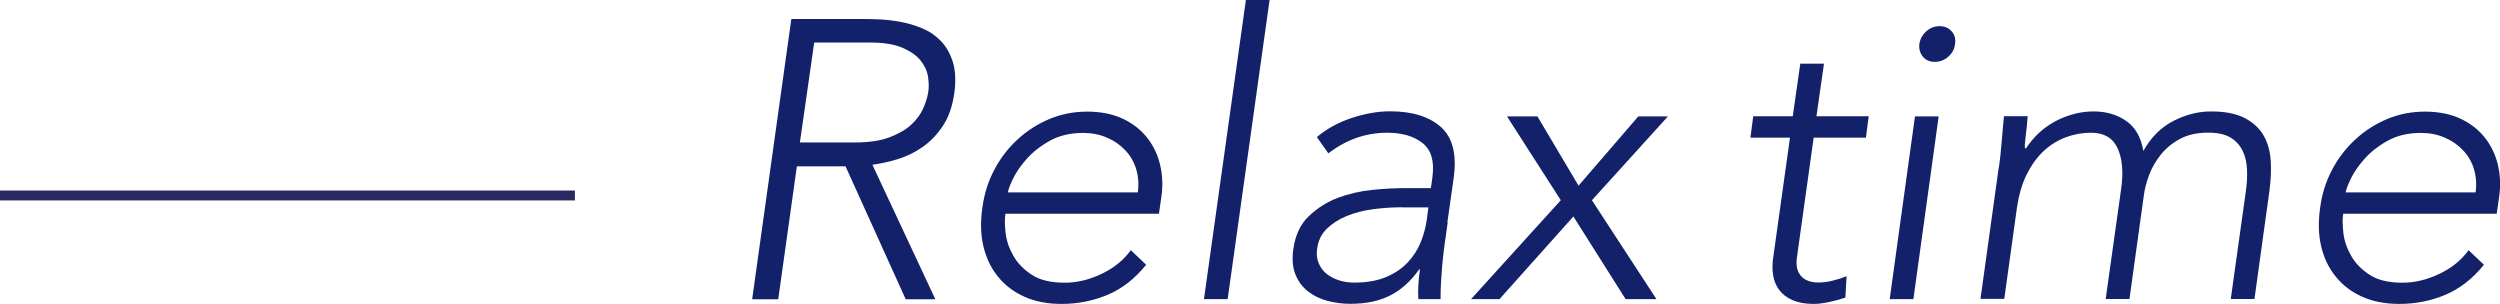
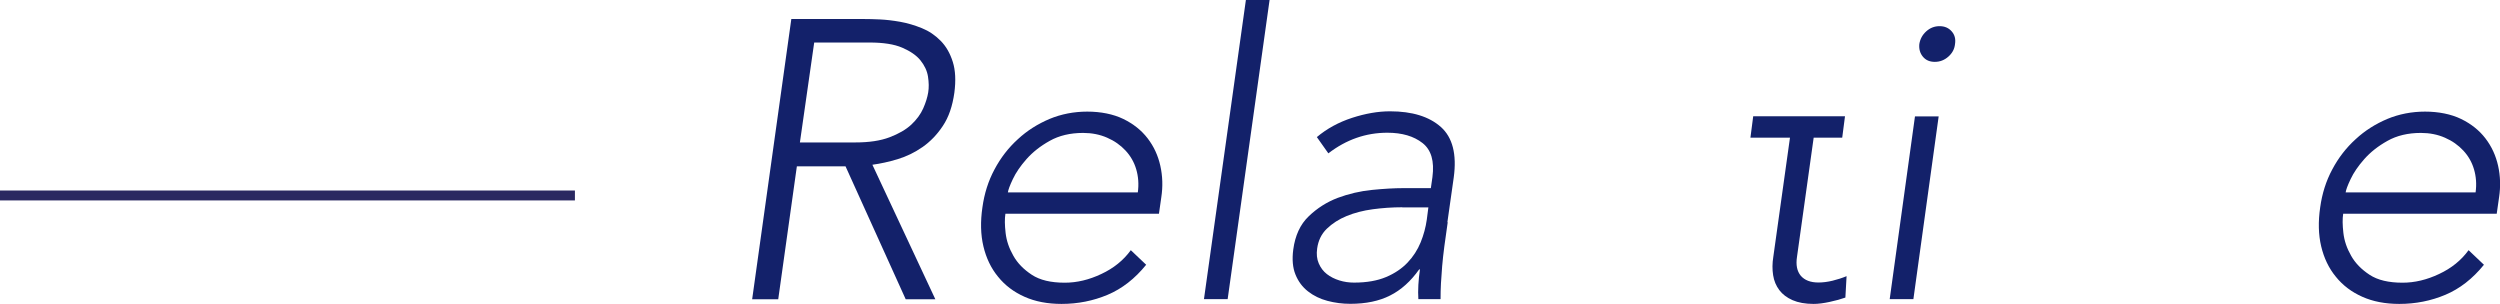
<svg xmlns="http://www.w3.org/2000/svg" id="_レイヤー_2" width="252.21" height="30.66" viewBox="0 0 252.21 30.66">
  <defs>
    <style>.cls-1{fill:#13216a;}.cls-2{fill:none;stroke:#2a2861;stroke-miterlimit:10;}</style>
  </defs>
  <g id="design">
    <path class="cls-1" d="m79.82,1.92h7.42c.37,0,.88.01,1.52.04s1.32.11,2.06.24c.73.13,1.46.35,2.18.64s1.35.72,1.9,1.28c.55.56.95,1.26,1.22,2.12.27.85.32,1.89.16,3.11-.19,1.36-.57,2.47-1.16,3.35-.58.88-1.27,1.59-2.06,2.14-.79.55-1.62.95-2.51,1.22-.89.27-1.74.45-2.54.56l6.35,13.57h-2.99l-6.07-13.41h-4.91l-1.88,13.41h-2.63l3.95-28.26Zm.88,12.45h5.59c1.38,0,2.53-.17,3.45-.52.92-.35,1.65-.77,2.2-1.28.54-.51.94-1.05,1.2-1.64s.42-1.12.5-1.6c.08-.48.07-1.01-.02-1.6-.09-.58-.35-1.13-.76-1.64-.41-.51-1.03-.93-1.84-1.28s-1.91-.52-3.29-.52h-5.59l-1.44,10.06Z" />
    <path class="cls-1" d="m115.63,26.71c-1.14,1.41-2.44,2.42-3.89,3.03-1.45.61-3,.92-4.65.92-1.41,0-2.66-.24-3.73-.72-1.08-.48-1.97-1.15-2.67-2.02-.71-.86-1.2-1.89-1.48-3.07-.28-1.18-.31-2.5-.1-3.93.19-1.38.59-2.66,1.22-3.83.62-1.17,1.41-2.19,2.36-3.05.94-.87,2.01-1.54,3.19-2.04,1.18-.49,2.46-.74,3.81-.74s2.62.25,3.63.74,1.83,1.14,2.46,1.96,1.05,1.74,1.28,2.77c.23,1.04.26,2.09.1,3.15l-.24,1.68h-15.49c-.08.51-.07,1.15.02,1.94.09.79.35,1.55.78,2.3.42.75,1.04,1.38,1.86,1.92s1.92.8,3.33.8c1.22,0,2.45-.29,3.69-.88,1.24-.58,2.23-1.38,2.97-2.4l1.56,1.48Zm-.84-7.31c.11-.82.05-1.6-.16-2.31-.21-.72-.57-1.35-1.08-1.9-.5-.54-1.12-.98-1.86-1.3-.73-.32-1.54-.48-2.42-.48-1.3,0-2.43.27-3.37.8-.95.53-1.72,1.14-2.34,1.84-.61.69-1.07,1.36-1.38,2.02-.31.65-.47,1.1-.5,1.34h13.09Z" />
    <path class="cls-1" d="m125.69,0h2.39l-4.23,30.18h-2.39L125.69,0Z" />
    <path class="cls-1" d="m146.05,22.43c-.13.91-.25,1.72-.34,2.43-.09.72-.17,1.38-.22,2-.05.61-.09,1.18-.12,1.72s-.04,1.06-.04,1.6h-2.24c-.03-.45-.03-.93,0-1.44.03-.5.08-1.02.16-1.56h-.08c-.85,1.2-1.83,2.08-2.93,2.63-1.1.56-2.44.84-4.01.84-.8,0-1.57-.1-2.32-.3s-1.4-.52-1.96-.96-.98-1-1.26-1.7c-.28-.69-.35-1.53-.22-2.52.19-1.41.7-2.53,1.56-3.35.85-.82,1.83-1.44,2.93-1.86,1.1-.41,2.26-.68,3.45-.8,1.2-.12,2.25-.18,3.15-.18h2.79l.16-1.12c.21-1.6-.12-2.74-1-3.43-.88-.69-2.06-1.04-3.55-1.04-2.16,0-4.14.69-5.95,2.08l-1.16-1.64c1.01-.85,2.2-1.5,3.55-1.94,1.36-.44,2.63-.66,3.83-.66,2.24,0,3.95.53,5.13,1.58,1.18,1.05,1.62,2.75,1.3,5.09l-.64,4.51Zm-4.59-1.52c-1.01,0-2,.07-2.97.2-.97.13-1.85.36-2.63.68s-1.45.75-2,1.28c-.55.53-.87,1.2-.98,2-.08.56-.03,1.06.16,1.5.19.44.46.8.82,1.08.36.28.78.49,1.26.64.48.15.97.22,1.48.22,1.28,0,2.35-.19,3.23-.56.88-.37,1.6-.86,2.17-1.46s1.01-1.28,1.32-2.04c.31-.76.51-1.52.62-2.29l.16-1.24h-2.63Z" />
-     <path class="cls-1" d="m157.46,20.2l-5.43-8.46h3.07l4.15,6.99,6.03-6.99h2.99l-7.67,8.46,6.51,9.98h-3.11l-5.27-8.34-7.46,8.34h-2.87l9.06-9.98Z" />
-     <path class="cls-1" d="m188.24,13.89h-5.27l-1.68,12.01c-.13.83,0,1.46.38,1.92.39.45.98.68,1.78.68.45,0,.92-.06,1.42-.18.49-.12.96-.27,1.42-.46l-.12,2.16c-.45.16-.98.31-1.6.44-.61.13-1.14.2-1.6.2-.85,0-1.56-.13-2.13-.38-.57-.25-1.02-.59-1.34-1.02s-.53-.92-.62-1.5c-.09-.57-.09-1.19.02-1.86l1.68-12.01h-3.99l.28-2.16h3.99l.76-5.31h2.39l-.76,5.31h5.27l-.28,2.16Z" />
+     <path class="cls-1" d="m188.24,13.89h-5.27l-1.68,12.01c-.13.83,0,1.46.38,1.92.39.45.98.68,1.78.68.45,0,.92-.06,1.42-.18.49-.12.96-.27,1.42-.46l-.12,2.16c-.45.16-.98.31-1.6.44-.61.13-1.14.2-1.6.2-.85,0-1.56-.13-2.13-.38-.57-.25-1.02-.59-1.34-1.02s-.53-.92-.62-1.5c-.09-.57-.09-1.19.02-1.86l1.68-12.01h-3.99l.28-2.16h3.99l.76-5.31l-.76,5.31h5.27l-.28,2.16Z" />
    <path class="cls-1" d="m193.19,11.74h2.39l-2.55,18.44h-2.39l2.55-18.44Zm.44-7.3c.08-.5.31-.93.7-1.28s.83-.52,1.34-.52.91.17,1.22.52c.31.35.42.77.34,1.28-.05.51-.28.93-.68,1.28-.4.35-.85.52-1.36.52s-.91-.17-1.2-.52-.41-.77-.36-1.28Z" />
-     <path class="cls-1" d="m201.65,16.92c.05-.35.11-.76.16-1.26.05-.49.1-.99.14-1.5s.08-.98.12-1.42c.04-.44.07-.78.1-1.02h2.39c-.05.69-.12,1.36-.2,2s-.11,1.05-.08,1.24h.12c.32-.5.71-.98,1.18-1.44.46-.45.99-.84,1.58-1.18s1.22-.6,1.92-.8c.69-.2,1.41-.3,2.16-.3,1.22,0,2.3.31,3.23.94.93.63,1.52,1.64,1.76,3.05.77-1.38,1.78-2.39,3.03-3.03,1.25-.64,2.51-.96,3.79-.96,1.44,0,2.58.23,3.43.68s1.48,1.04,1.9,1.78c.41.73.64,1.58.7,2.53s.01,1.94-.12,2.95l-1.52,10.98h-2.39l1.52-10.86c.11-.75.15-1.47.12-2.18-.03-.71-.17-1.34-.44-1.9-.27-.56-.67-1-1.22-1.34-.55-.33-1.3-.5-2.25-.5-1.12,0-2.06.21-2.83.62-.77.41-1.42.94-1.94,1.58-.52.64-.92,1.33-1.2,2.08s-.46,1.45-.54,2.12l-1.44,10.38h-2.4l1.56-11.1c.24-1.7.12-3.07-.36-4.11-.48-1.04-1.37-1.56-2.67-1.56-.88,0-1.73.15-2.56.46-.83.31-1.57.77-2.24,1.4s-1.23,1.41-1.7,2.35c-.47.95-.79,2.06-.98,3.33l-1.28,9.22h-2.4l1.84-13.25Z" />
    <path class="cls-1" d="m250.59,26.71c-1.14,1.41-2.44,2.42-3.89,3.03-1.45.61-3,.92-4.65.92-1.41,0-2.66-.24-3.73-.72-1.08-.48-1.97-1.15-2.67-2.02-.71-.86-1.2-1.89-1.48-3.07-.28-1.18-.31-2.5-.1-3.93.19-1.38.59-2.66,1.22-3.83.62-1.17,1.41-2.19,2.36-3.05.94-.87,2.01-1.54,3.19-2.04,1.18-.49,2.46-.74,3.81-.74s2.62.25,3.63.74,1.83,1.14,2.46,1.96,1.05,1.74,1.28,2.77c.23,1.04.26,2.09.1,3.15l-.24,1.68h-15.49c-.08.51-.07,1.15.02,1.94.09.79.35,1.55.78,2.3.42.75,1.04,1.38,1.86,1.92s1.92.8,3.33.8c1.22,0,2.45-.29,3.69-.88,1.24-.58,2.23-1.38,2.97-2.4l1.56,1.48Zm-.84-7.31c.11-.82.05-1.6-.16-2.31-.21-.72-.57-1.35-1.08-1.9-.5-.54-1.12-.98-1.86-1.3-.73-.32-1.54-.48-2.42-.48-1.3,0-2.43.27-3.37.8-.95.53-1.72,1.14-2.34,1.84-.61.69-1.07,1.36-1.38,2.02-.31.65-.47,1.1-.5,1.34h13.09Z" />
    <line class="cls-2" x1="58" y1="19.72" y2="19.72" />
  </g>
</svg>